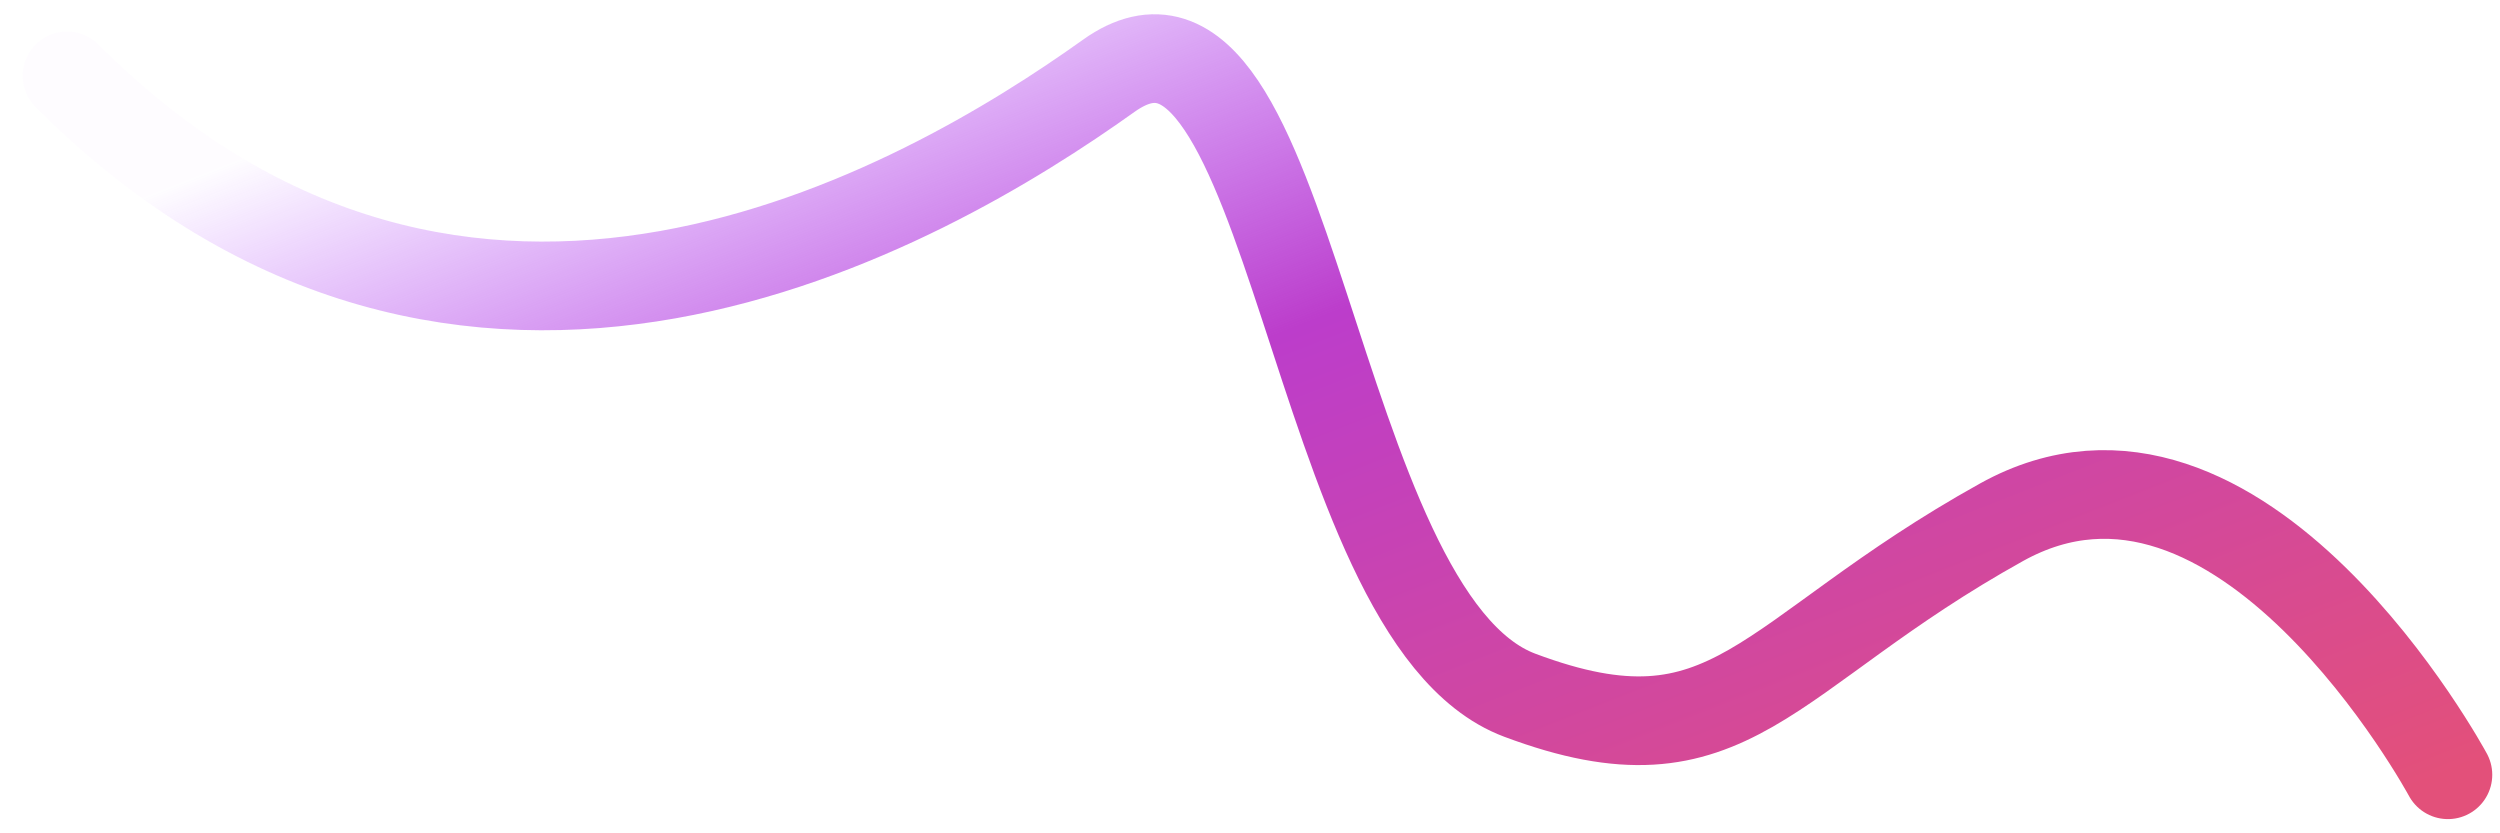
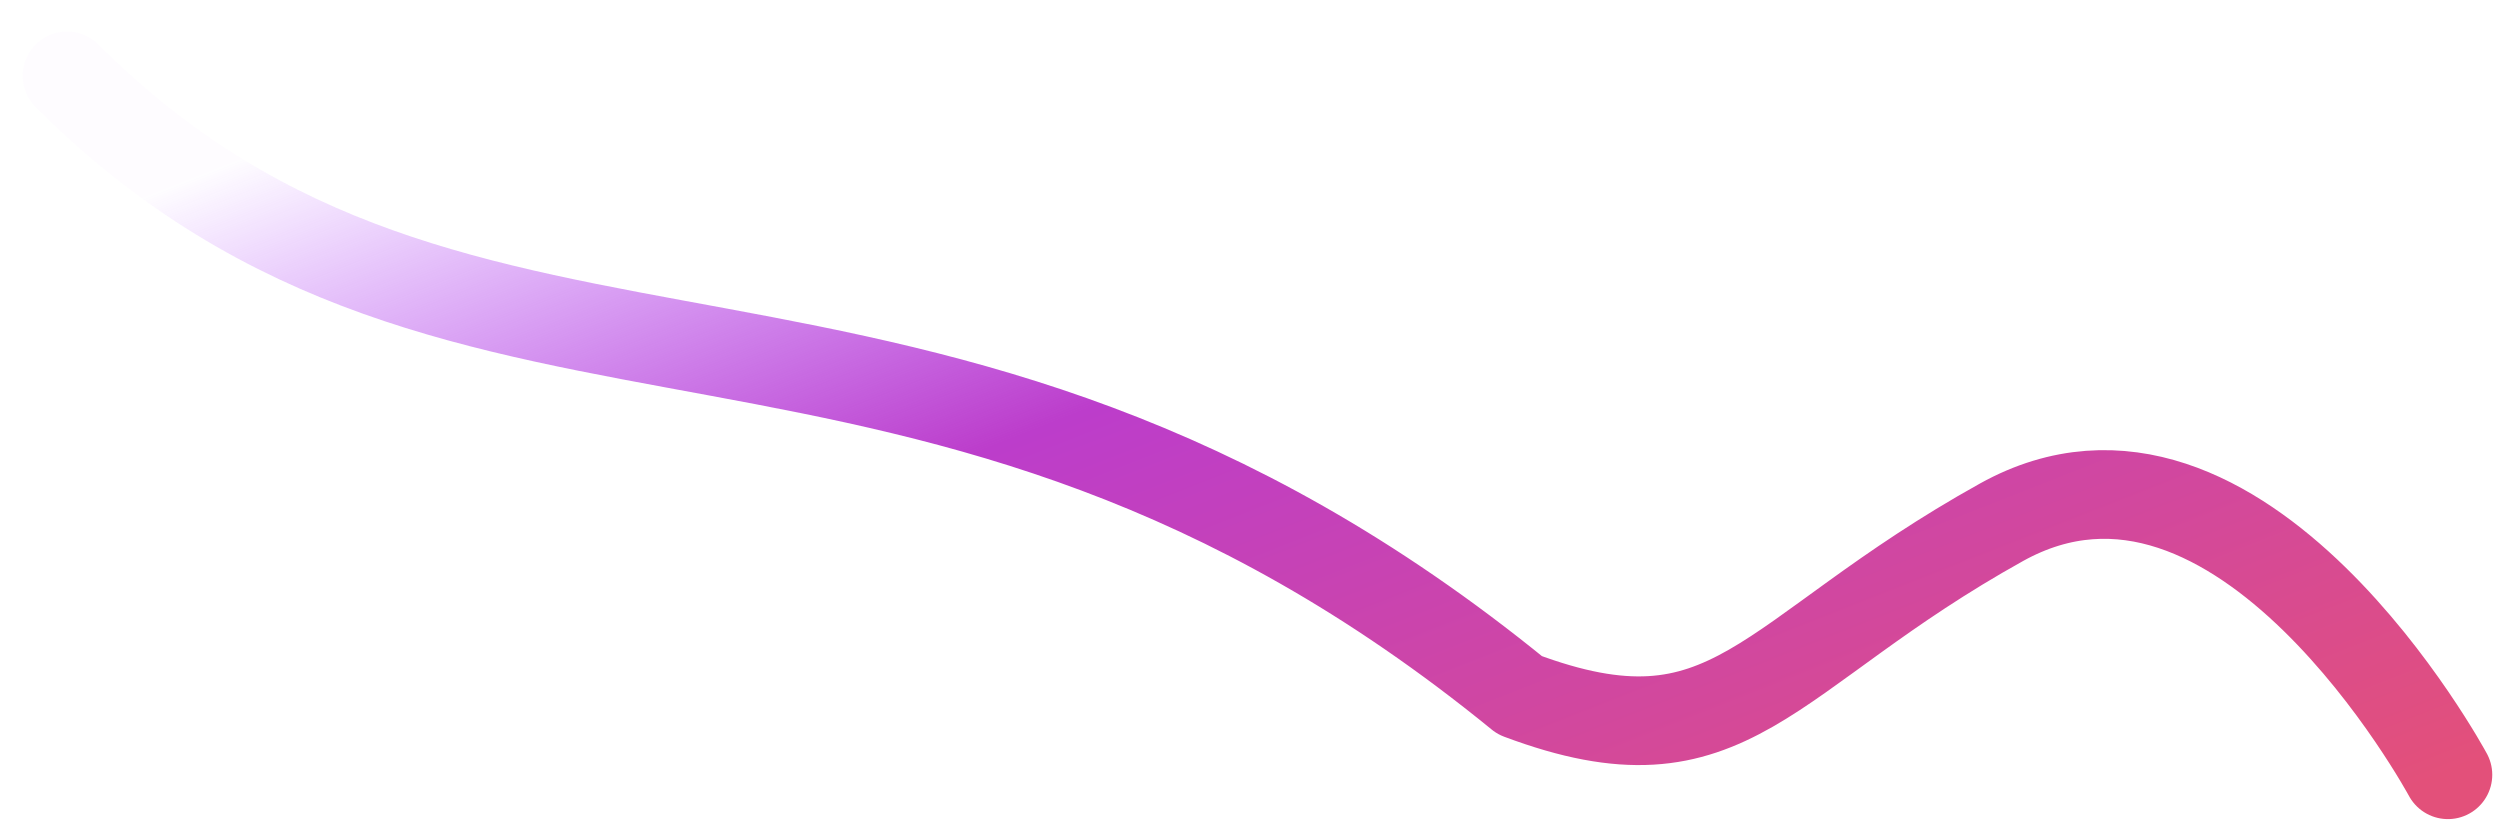
<svg xmlns="http://www.w3.org/2000/svg" width="96" height="32" viewBox="0 0 96 32" fill="none">
-   <path d="M94 29.751C94 29.751 86.023 14.963 76.858 20.055C67.693 25.147 66.505 29.751 58.358 26.696C50.211 23.641 49.702 -2.179 42.573 2.913C35.445 8.004 17.849 18.188 2.574 2.913" stroke="url(#paint0_linear_30_6279)" stroke-width="3.405" stroke-linecap="round" stroke-linejoin="round" />
+   <path d="M94 29.751C94 29.751 86.023 14.963 76.858 20.055C67.693 25.147 66.505 29.751 58.358 26.696C35.445 8.004 17.849 18.188 2.574 2.913" stroke="url(#paint0_linear_30_6279)" stroke-width="3.405" stroke-linecap="round" stroke-linejoin="round" />
  <defs>
    <linearGradient id="paint0_linear_30_6279" x1="37.533" y1="-5.031" x2="56.947" y2="44.325" gradientUnits="userSpaceOnUse">
      <stop stop-color="#A330FF" stop-opacity="0.01" />
      <stop offset="0.393" stop-color="#BC3DCB" />
      <stop offset="1" stop-color="#E3507A" />
    </linearGradient>
  </defs>
</svg>